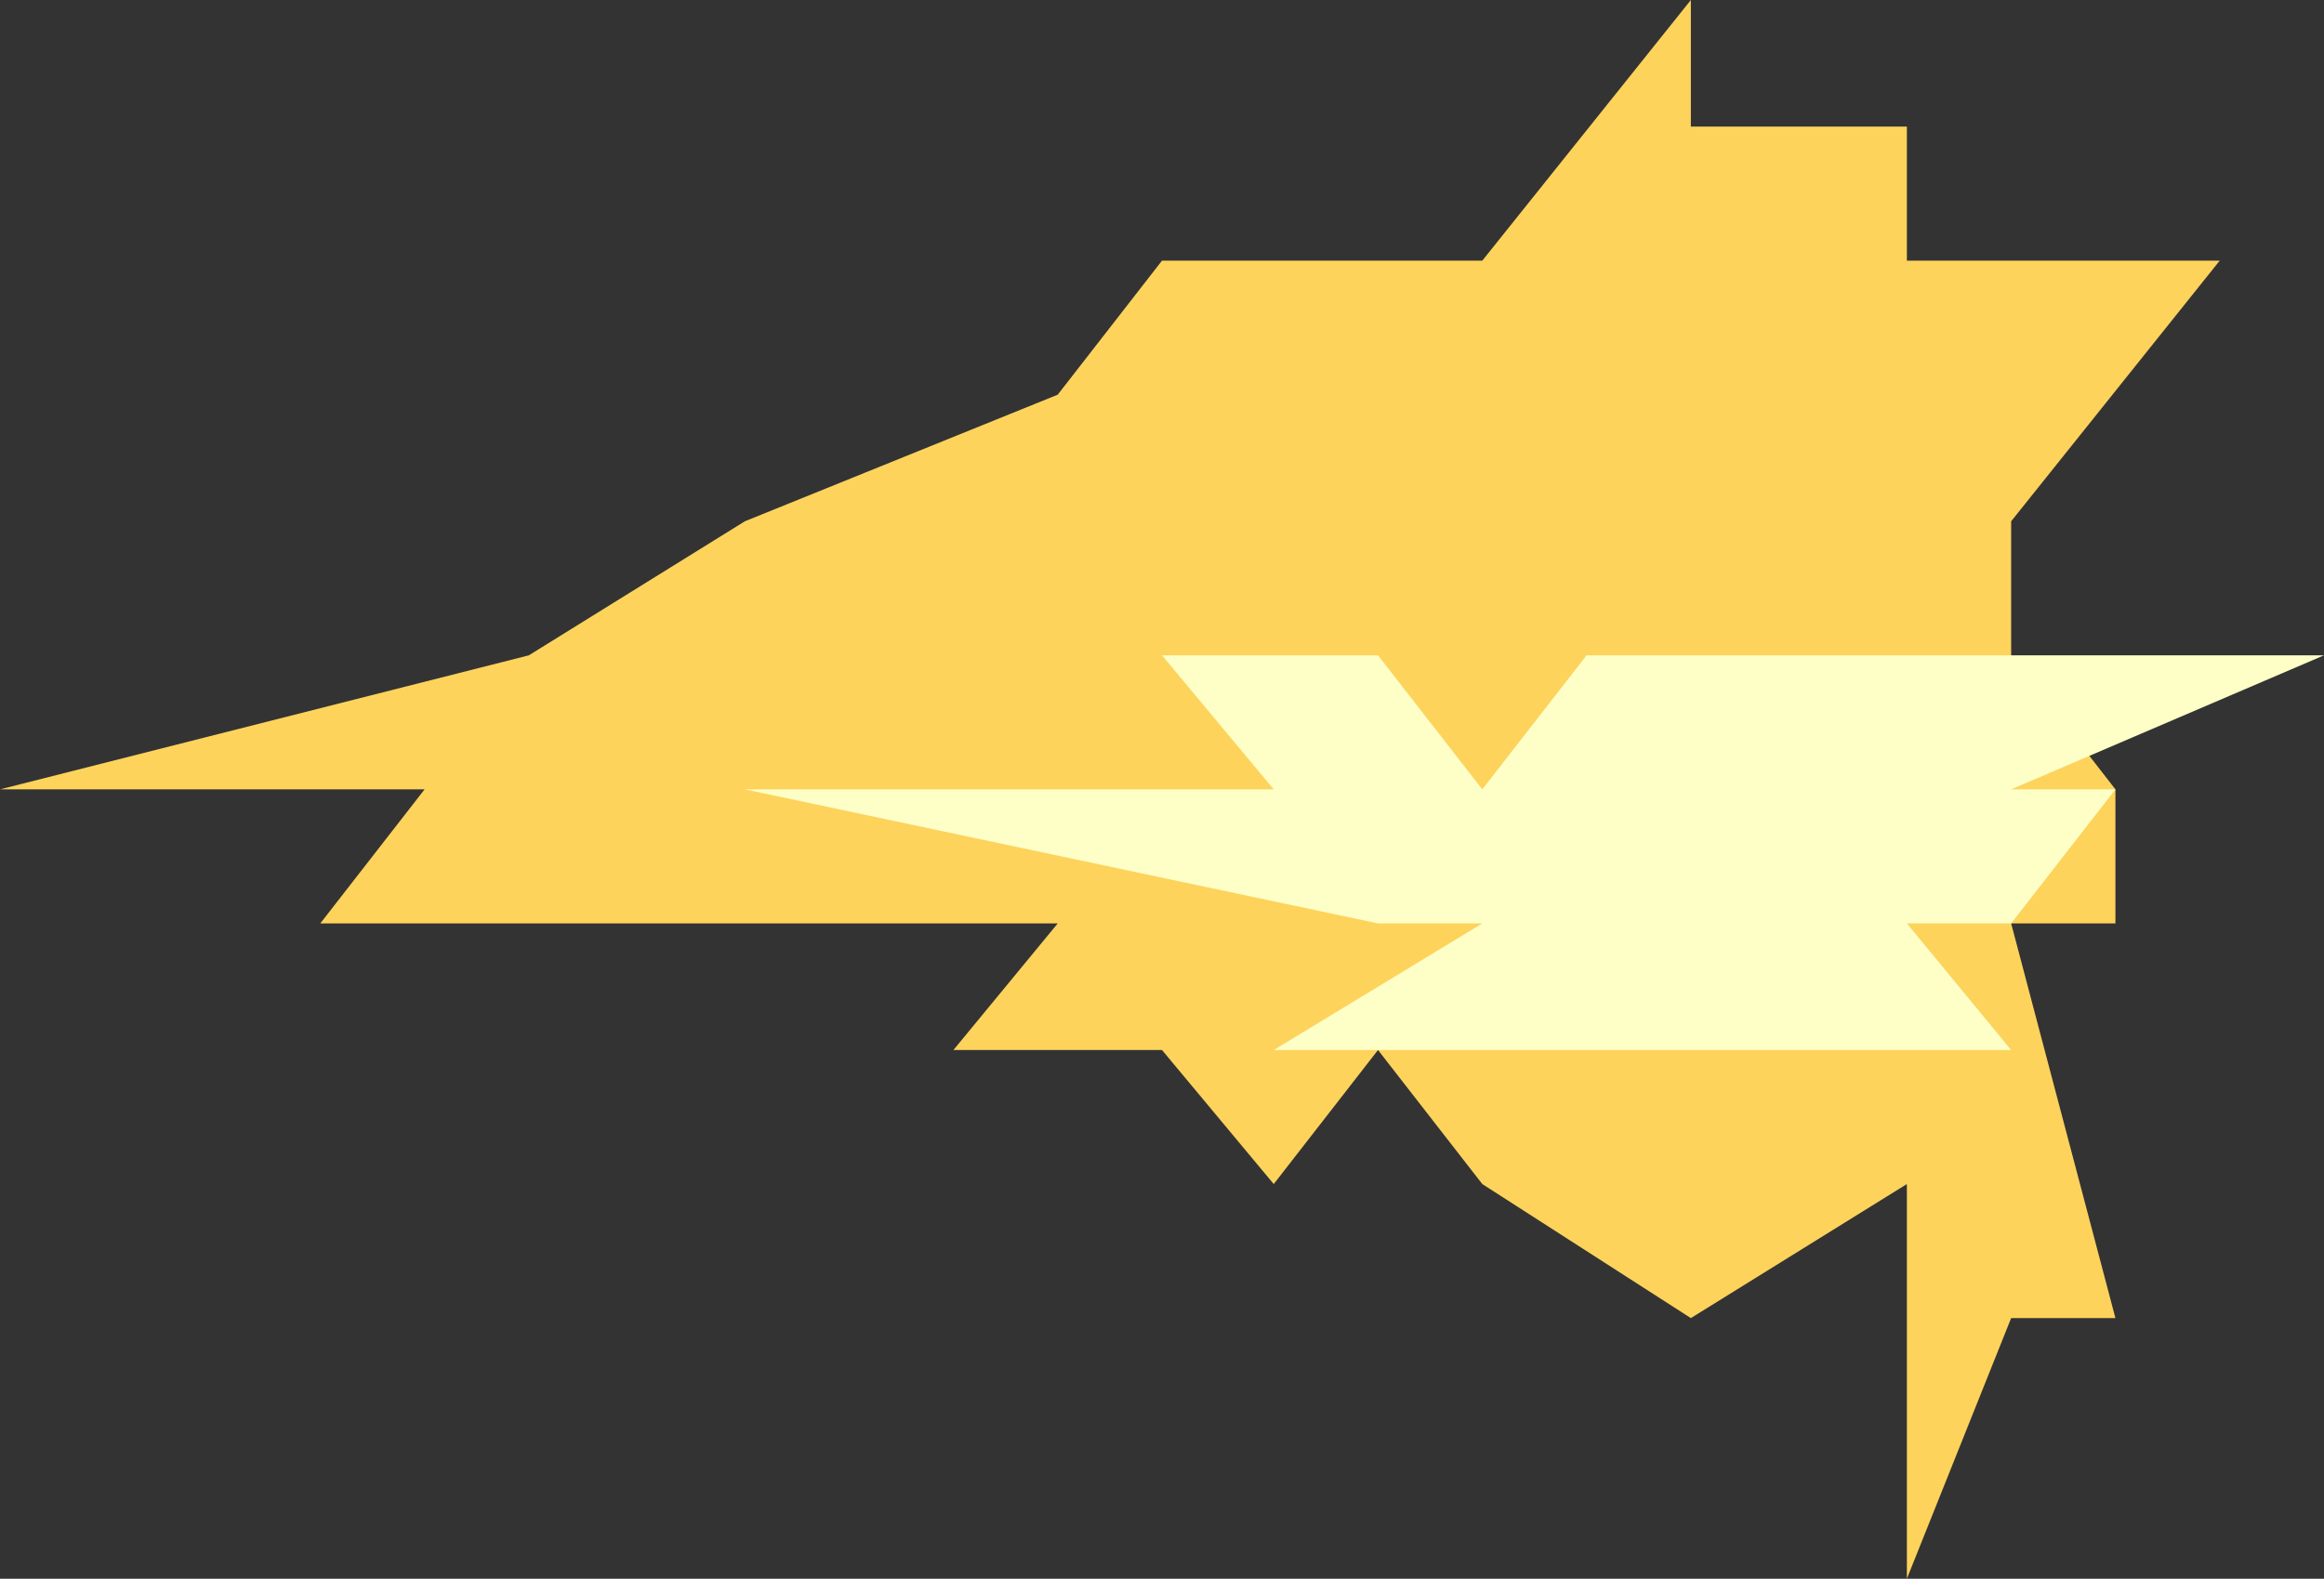
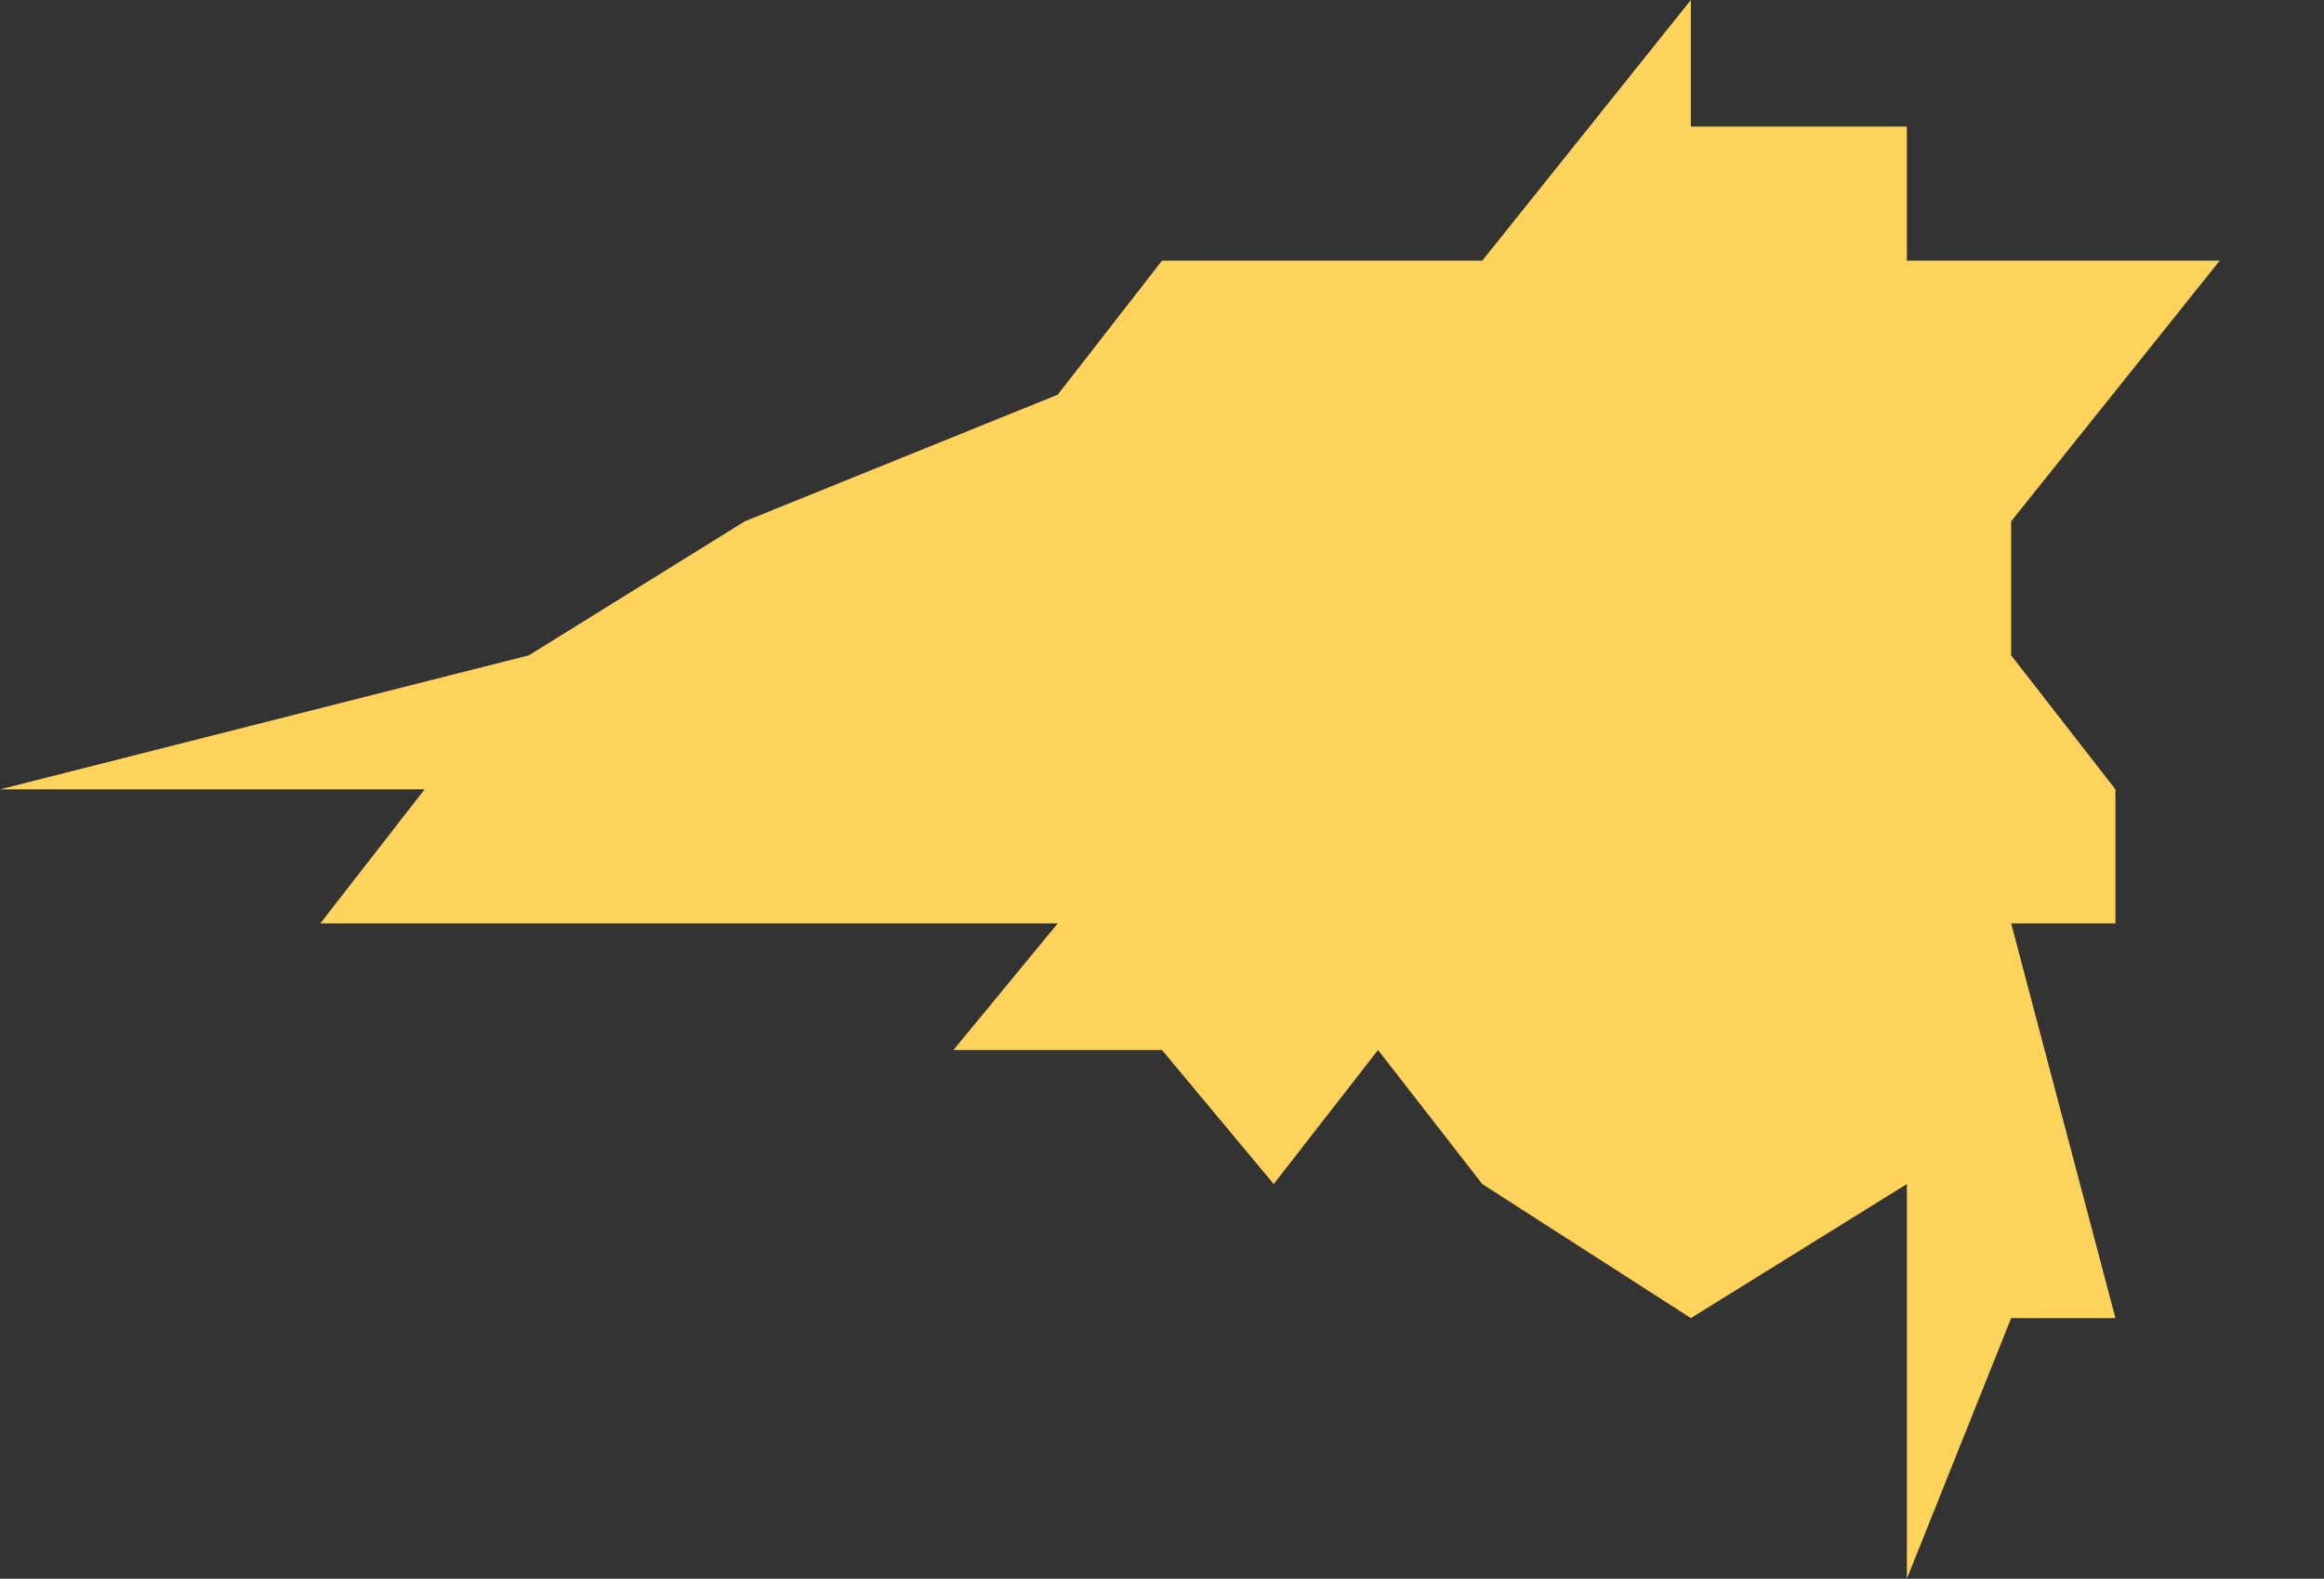
<svg xmlns="http://www.w3.org/2000/svg" height="10.6px" width="15.6px">
  <rect width="100%" height="100%" fill="#333333" stroke="none" />
  <g transform="matrix(1.0, 0.0, 0.0, 1.0, 14.05, 5.6)">
    <path d="M0.85 -3.85 L-0.55 -2.1 -0.55 -1.2 0.15 -0.3 0.15 0.6 -0.55 0.6 0.15 3.25 -0.55 3.25 -1.25 5.0 -1.25 2.35 -2.7 3.25 -4.1 2.35 -4.8 1.45 -5.5 2.35 -6.25 1.45 -7.65 1.45 -6.95 0.6 -11.9 0.6 -11.2 -0.3 -14.05 -0.3 -10.5 -1.2 -9.05 -2.1 -6.95 -2.95 -6.25 -3.85 -4.1 -3.85 -2.7 -5.6 -2.7 -4.75 -1.25 -4.75 -1.25 -3.85 0.85 -3.85" fill="#fdd35c" fill-rule="evenodd" stroke="none" />
-     <path d="M-4.8 -1.2 L-4.1 -0.3 -3.4 -1.2 1.55 -1.2 -0.55 -0.3 0.15 -0.3 -0.55 0.6 -1.25 0.6 -0.55 1.45 -5.5 1.45 -4.1 0.6 -4.8 0.6 -9.05 -0.3 -5.5 -0.3 -6.25 -1.2 -4.8 -1.2" fill="#fdffc7" fill-rule="evenodd" stroke="none" />
  </g>
</svg>